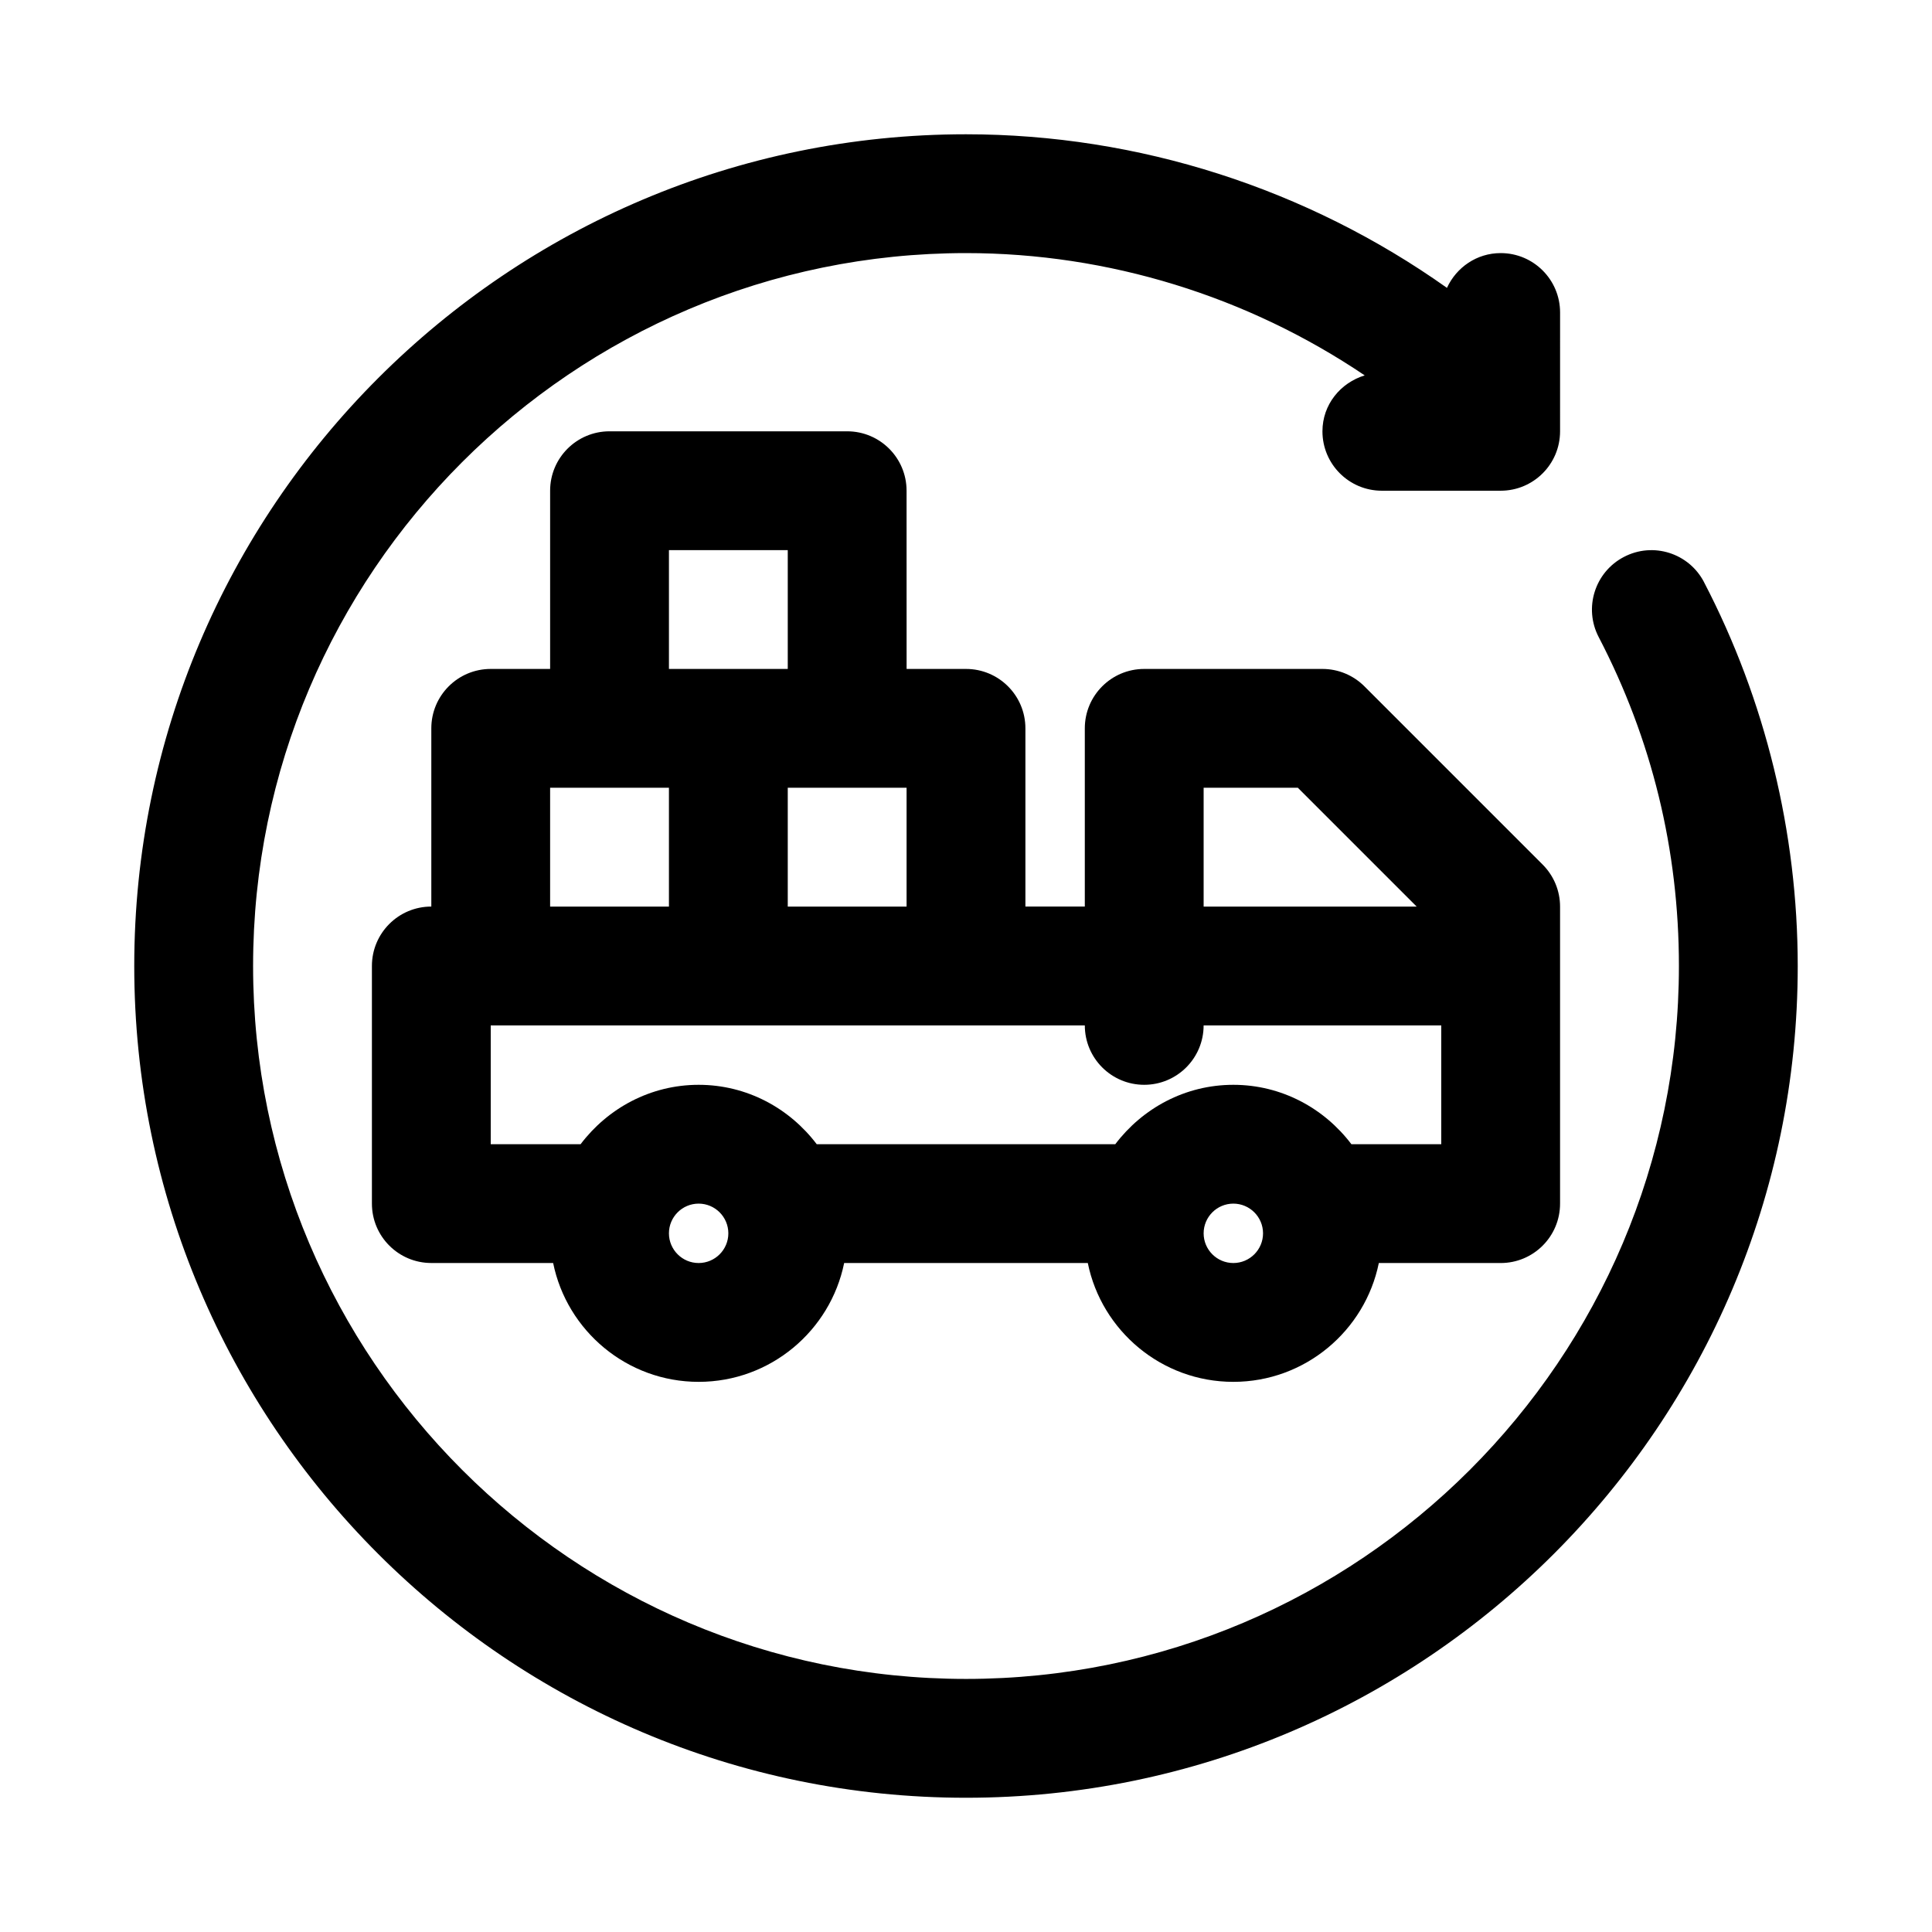
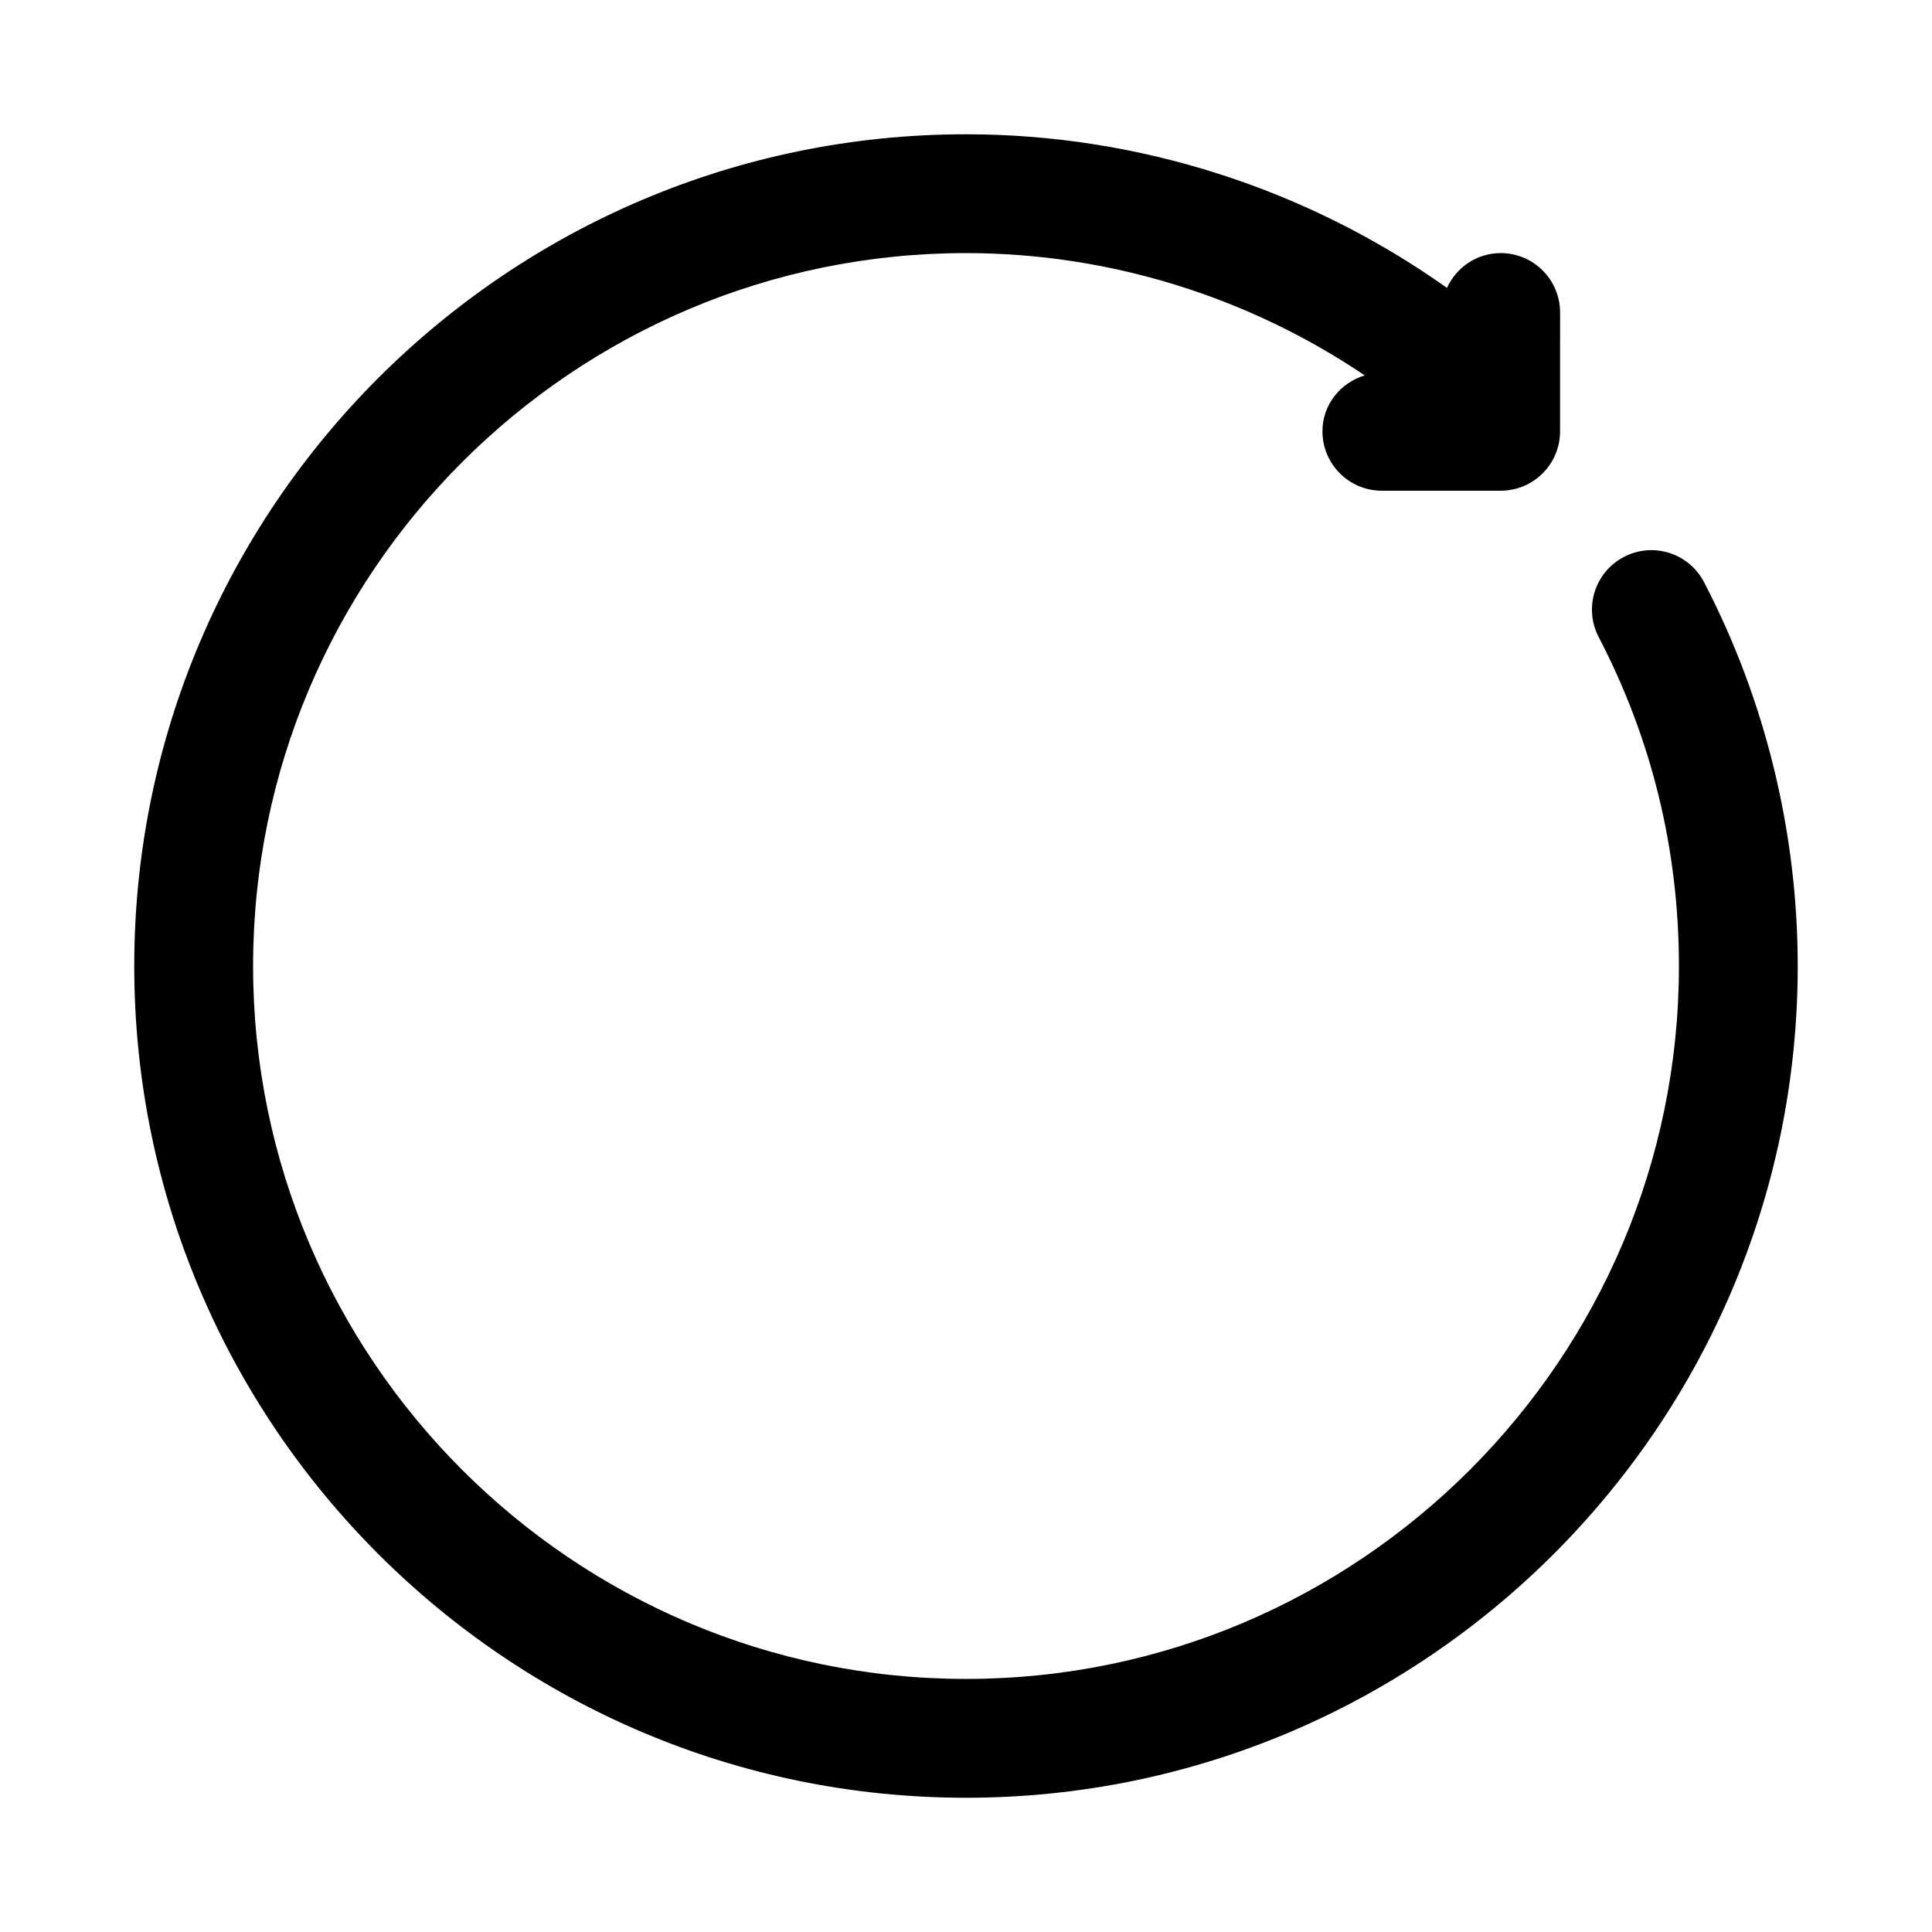
<svg xmlns="http://www.w3.org/2000/svg" fill="#000000" width="800px" height="800px" version="1.1" viewBox="144 144 512 512">
  <g>
    <path d="m595.59 298.28c-4.012-7.719-13.516-10.73-21.234-6.688-7.711 4.012-10.707 13.531-6.688 21.234 14.105 27.09 21.262 56.426 21.262 87.176 0 104.18-84.754 188.93-188.93 188.93-104.17-0.004-188.93-84.75-188.93-188.93 0-104.18 84.754-188.93 188.93-188.93 37.746 0 74.598 11.453 105.66 32.406-6.434 1.977-11.199 7.738-11.199 14.824 0 8.703 7.051 15.742 15.742 15.742h31.488c8.695 0 15.742-7.043 15.742-15.742l0.004-31.488c0-8.703-7.051-15.742-15.742-15.742-6.348 0-11.746 3.801-14.238 9.215-37.09-26.305-81.711-40.703-127.46-40.703-121.54 0-220.42 98.875-220.42 220.42 0 121.54 98.875 220.42 220.42 220.42 121.54 0 220.42-98.875 220.42-220.42-0.004-35.363-8.59-70.543-24.832-101.72z" />
-     <path d="m368.51 258.3h-62.977c-8.695 0-15.746 7.043-15.746 15.746v47.23h-15.742c-8.695 0-15.742 7.043-15.742 15.742v47.23c-8.695 0-15.742 7.043-15.742 15.742v62.977c0 8.703 7.051 15.742 15.742 15.742h32.285c3.652 17.957 19.555 31.496 38.559 31.496 19.008 0 34.906-13.539 38.562-31.488h64.57c3.656 17.949 19.559 31.488 38.562 31.488 19.008 0 34.906-13.539 38.562-31.488h32.289c8.695 0 15.742-7.043 15.742-15.742v-78.719c0-4.184-1.66-8.18-4.613-11.133l-47.23-47.23c-2.953-2.957-6.957-4.617-11.133-4.617h-47.23c-8.695 0-15.742 7.043-15.742 15.742v47.23h-15.742v-47.23c0-8.703-7.051-15.742-15.742-15.742h-15.742l-0.008-47.23c0-8.703-7.051-15.746-15.742-15.746zm-78.723 94.465h31.488v31.488h-31.488zm39.359 125.95c-4.344 0-7.871-3.535-7.871-7.871 0-4.336 3.527-7.871 7.871-7.871s7.871 3.535 7.871 7.871c0.004 4.336-3.527 7.871-7.871 7.871zm141.7 0c-4.344 0-7.871-3.535-7.871-7.871 0-4.336 3.527-7.871 7.871-7.871s7.871 3.535 7.871 7.871c0 4.336-3.527 7.871-7.871 7.871zm-7.871-125.95h24.969l31.488 31.488h-56.457zm-31.488 62.977c0 8.703 7.051 15.742 15.742 15.742 8.695 0 15.742-7.043 15.742-15.742h62.977v31.488h-23.812c-7.191-9.504-18.48-15.742-31.289-15.742s-24.098 6.242-31.289 15.742h-79.117c-7.191-9.504-18.484-15.742-31.293-15.742-12.809 0-24.098 6.242-31.289 15.742h-23.812v-31.488zm-78.723-31.488v-31.488h31.488v31.488zm-31.488-62.977v-31.488h31.488v31.488z" />
  </g>
</svg>